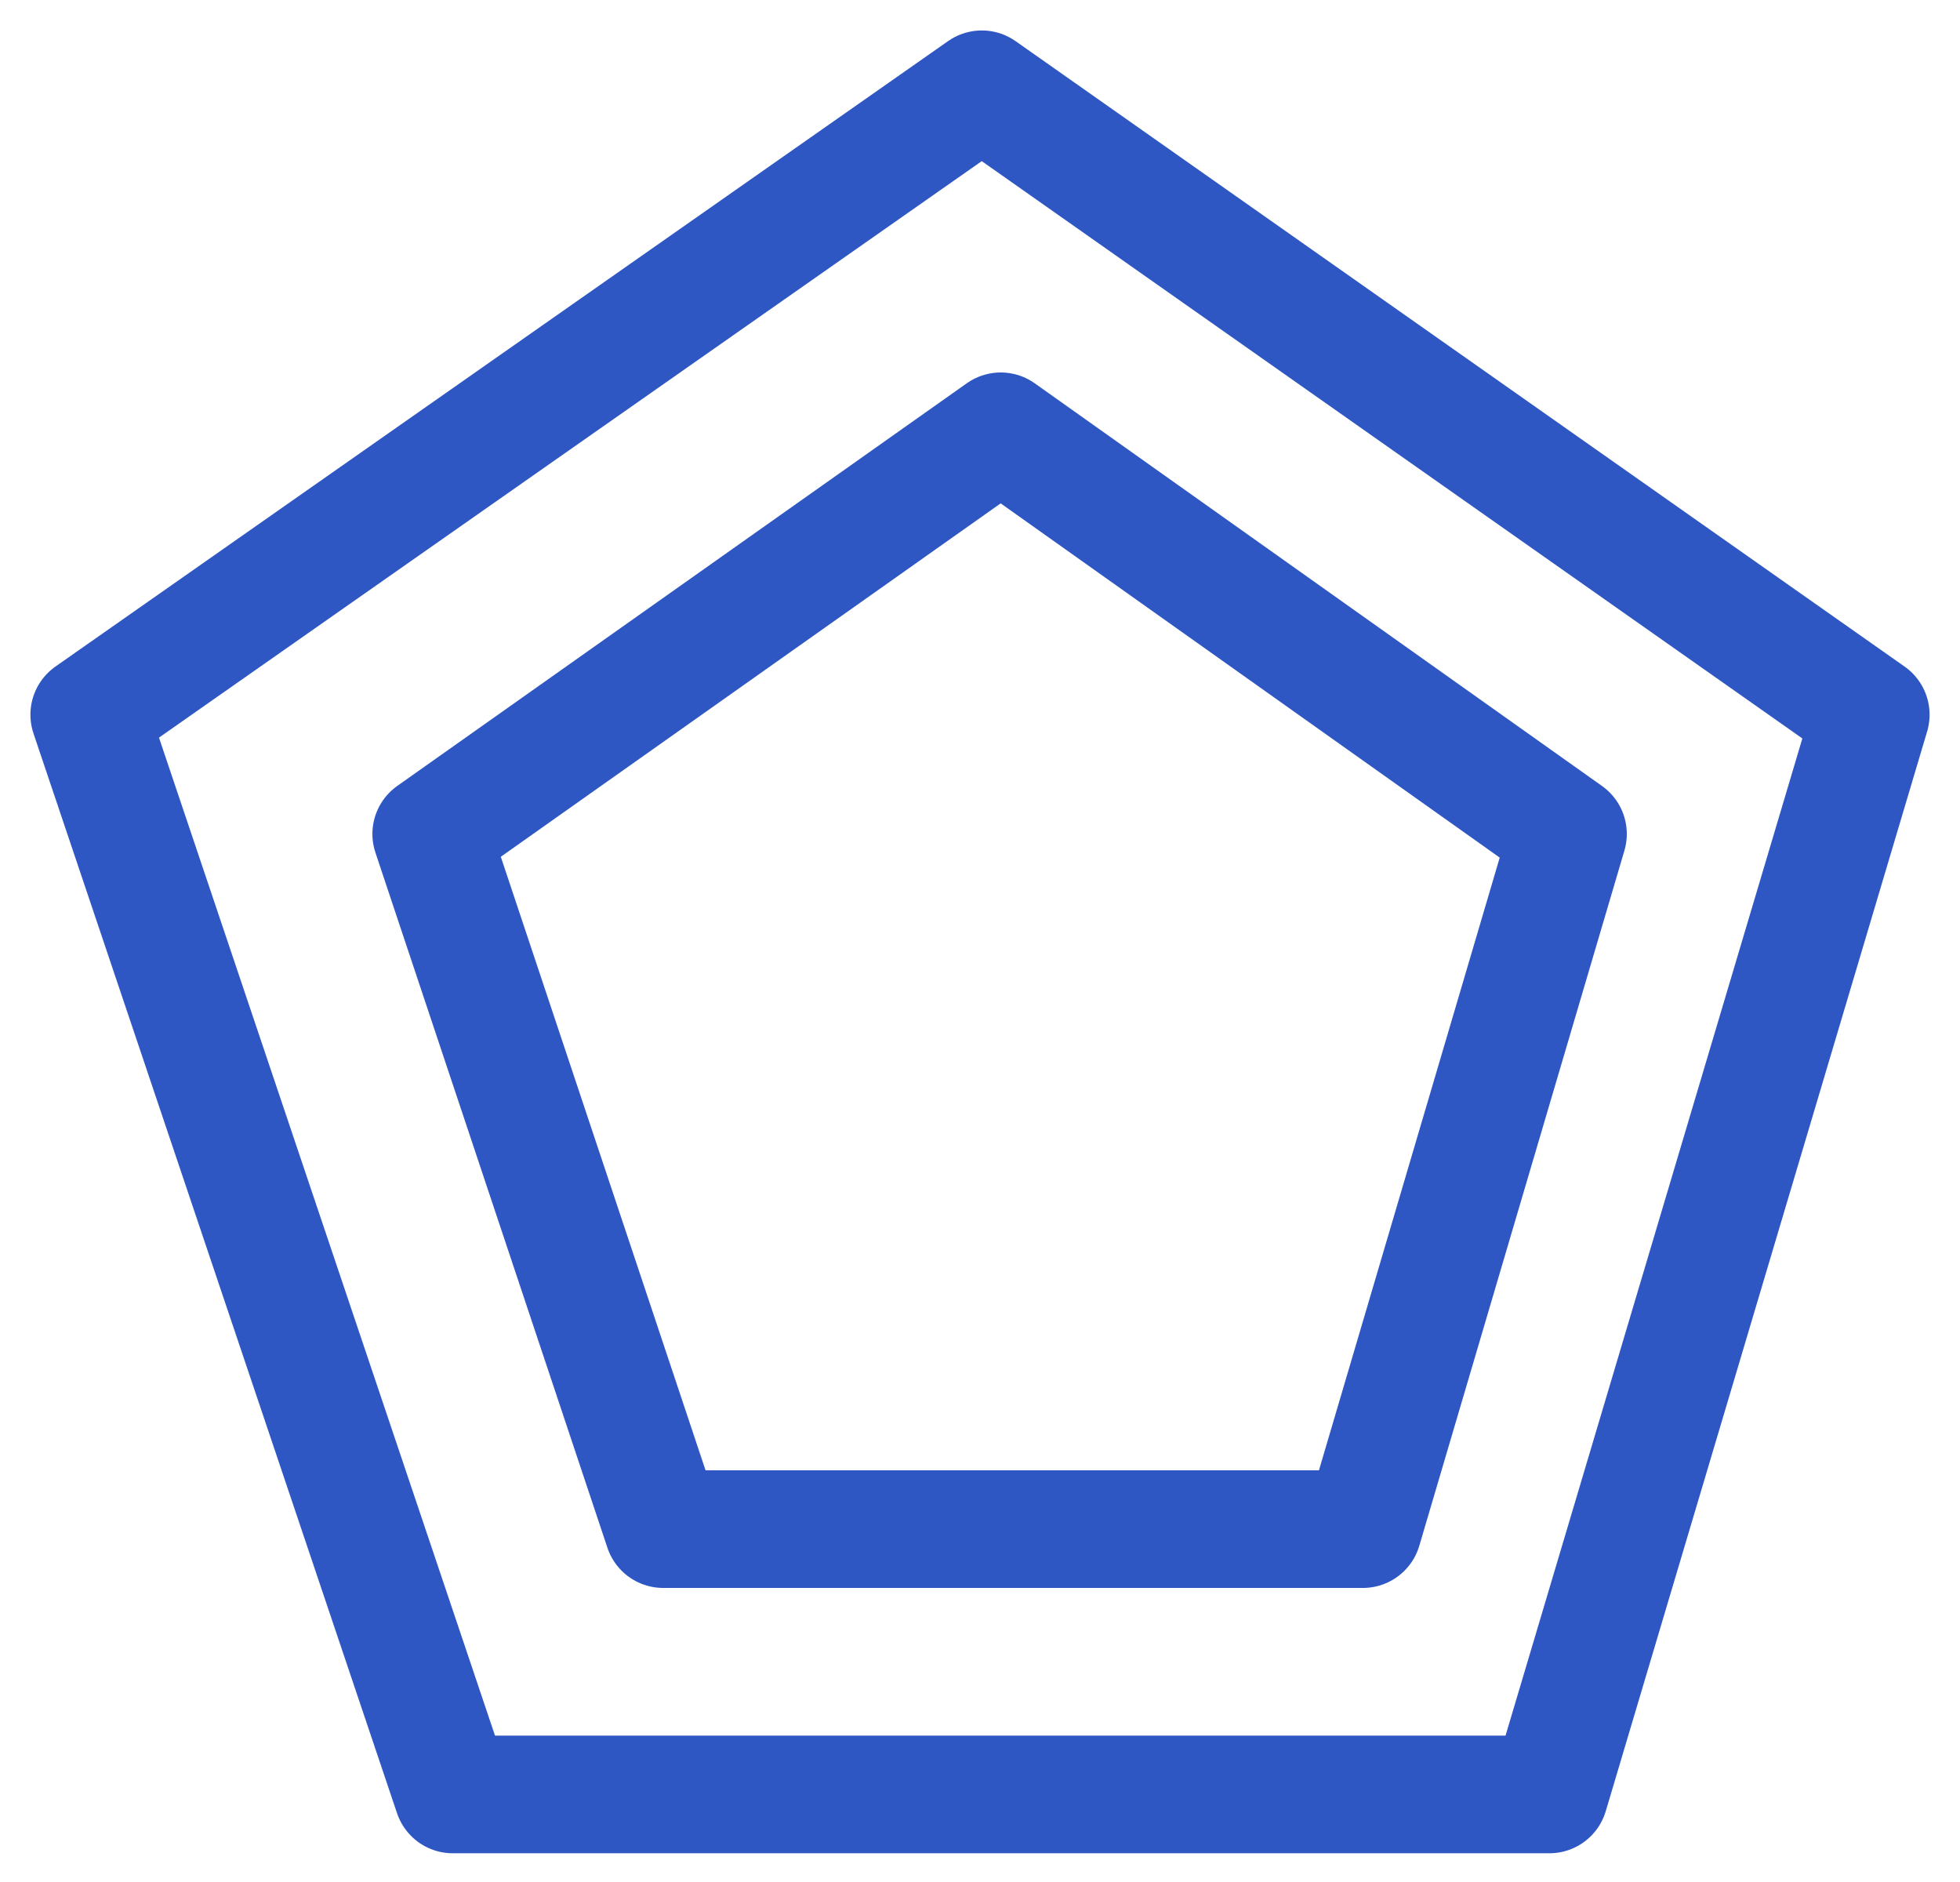
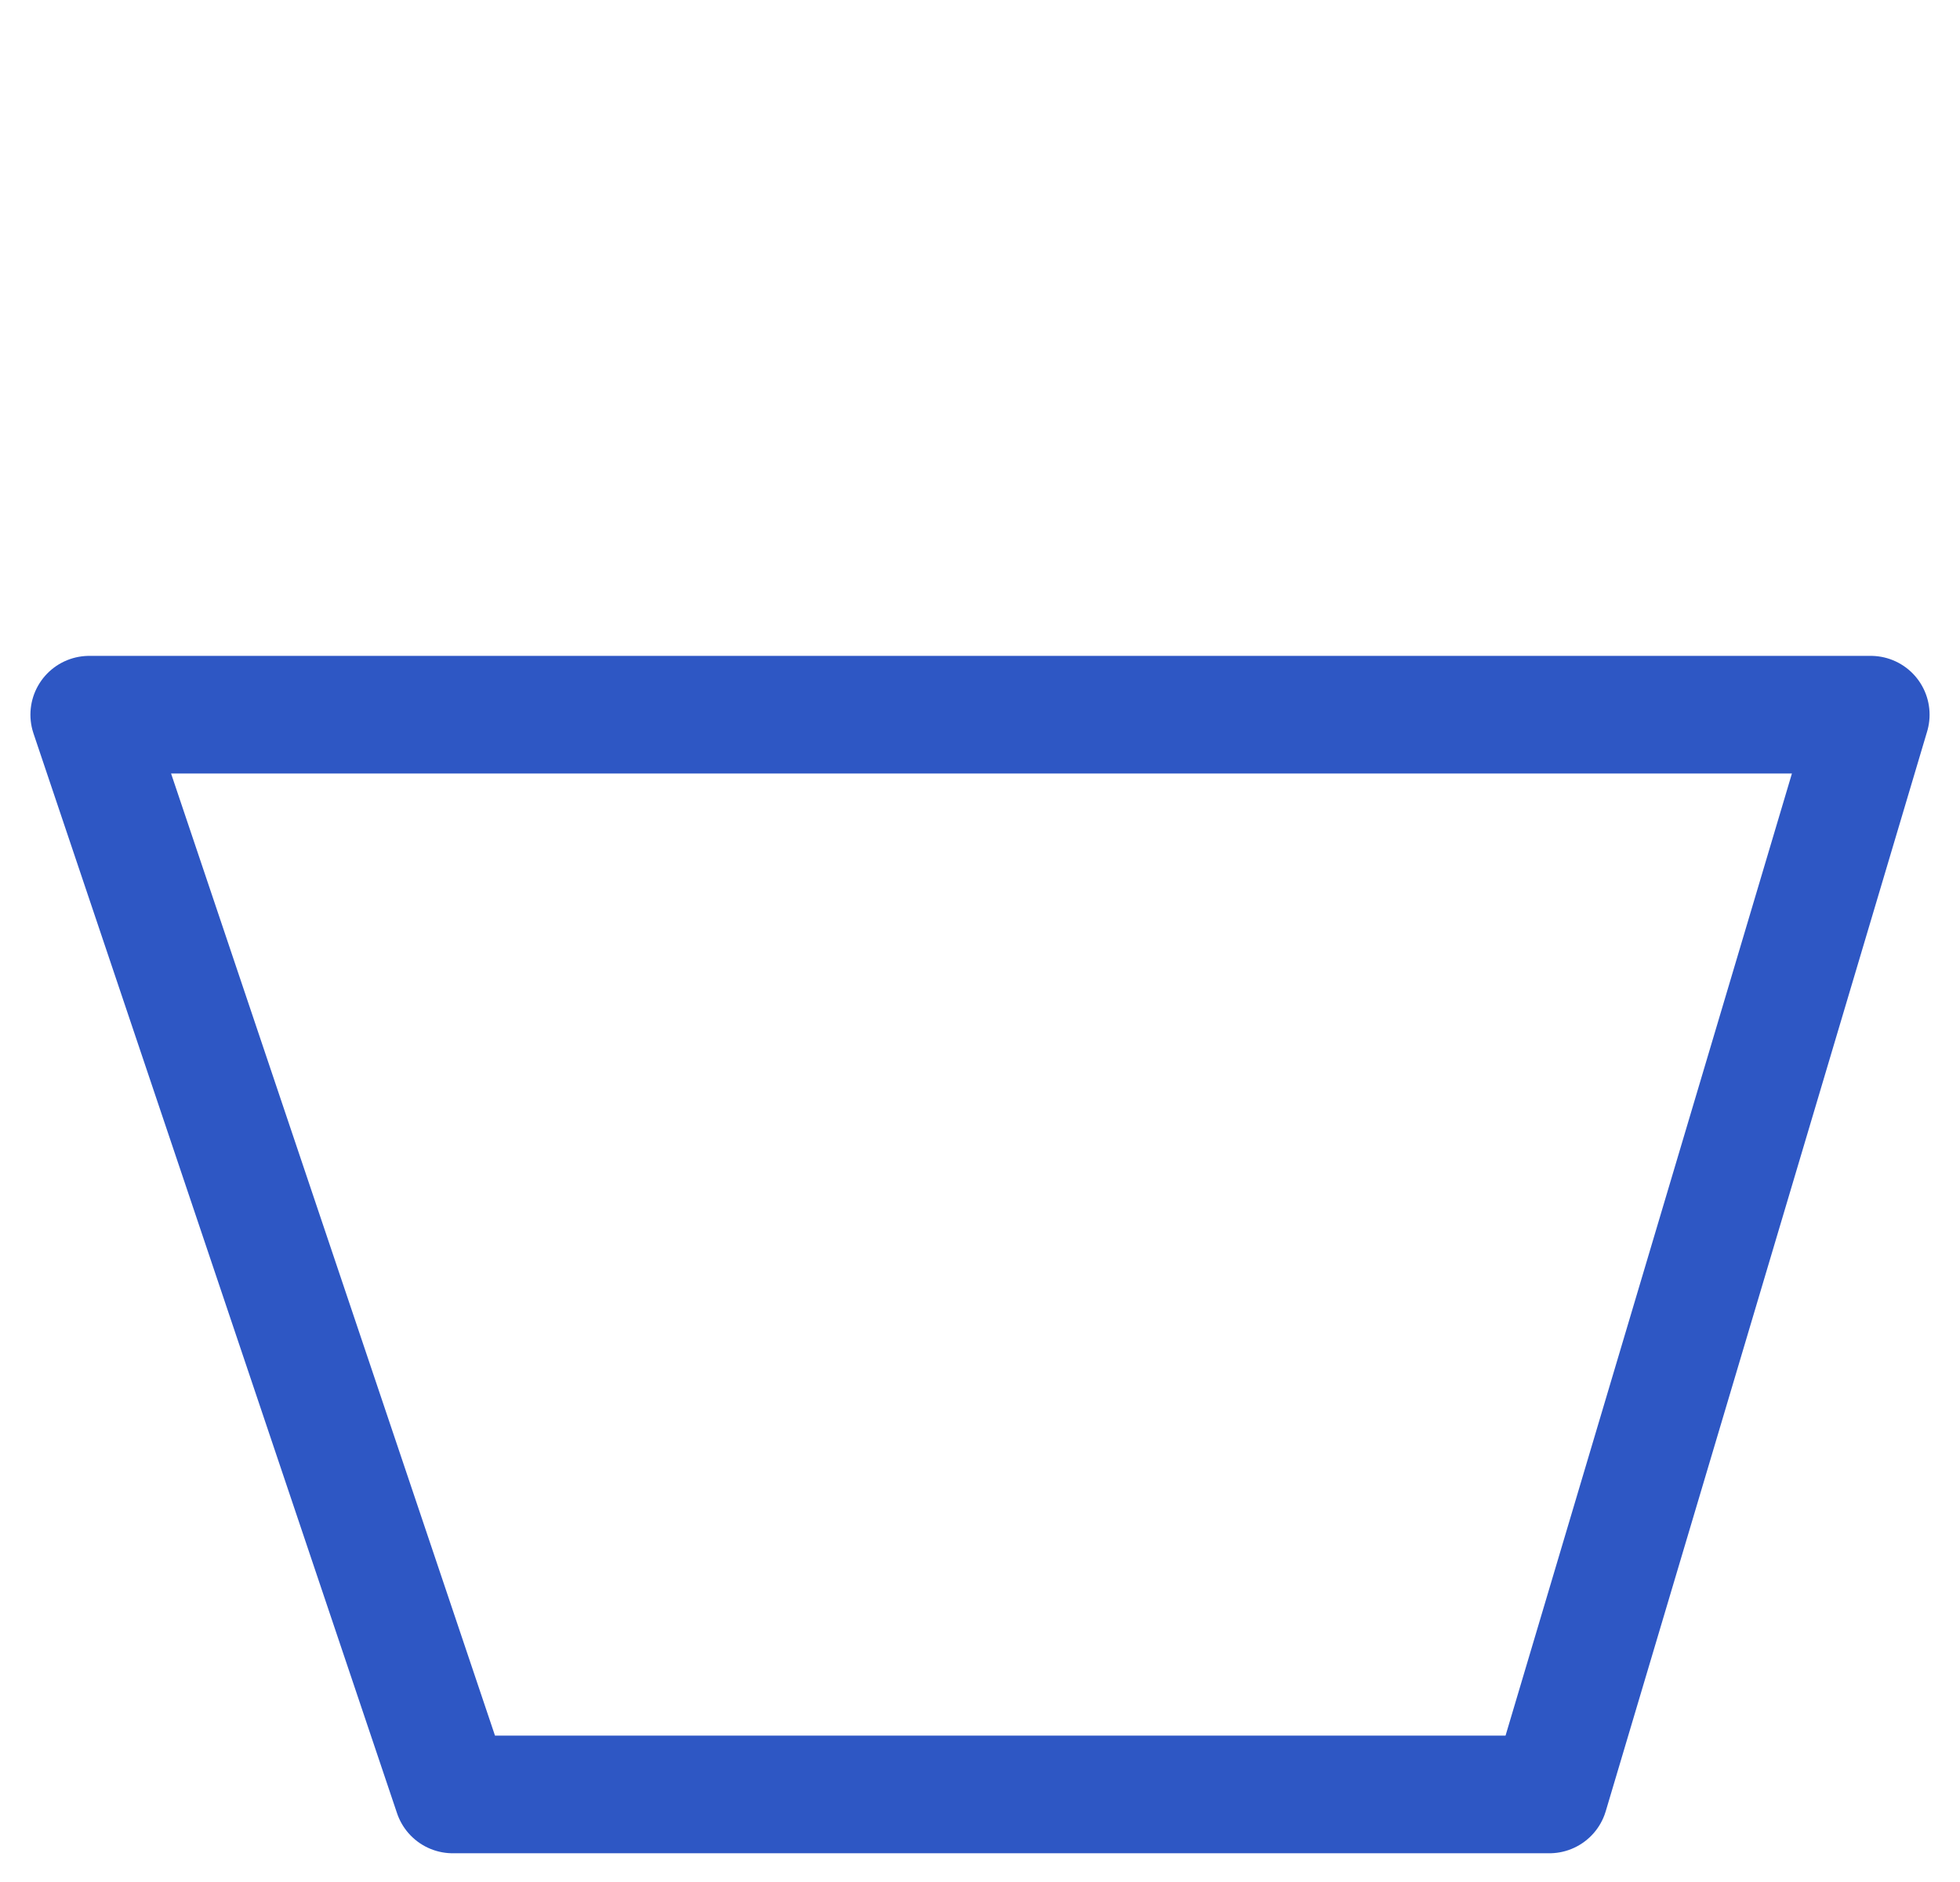
<svg xmlns="http://www.w3.org/2000/svg" width="50" height="48" viewBox="0 0 50 48" fill="none">
-   <path d="M2.276 18.228L25.046 2.277L47.724 18.228L39.525 45.767H11.55L2.276 18.228Z" stroke="#2E57C4" stroke-width="3" stroke-miterlimit="10" stroke-linejoin="round" />
-   <path d="M11 21.27L25.529 11L40 21.27L34.768 39H16.918L11 21.27Z" stroke="#2E57C4" stroke-width="3" stroke-miterlimit="10" stroke-linejoin="round" />
+   <path d="M2.276 18.228L47.724 18.228L39.525 45.767H11.55L2.276 18.228Z" stroke="#2E57C4" stroke-width="3" stroke-miterlimit="10" stroke-linejoin="round" />
</svg>